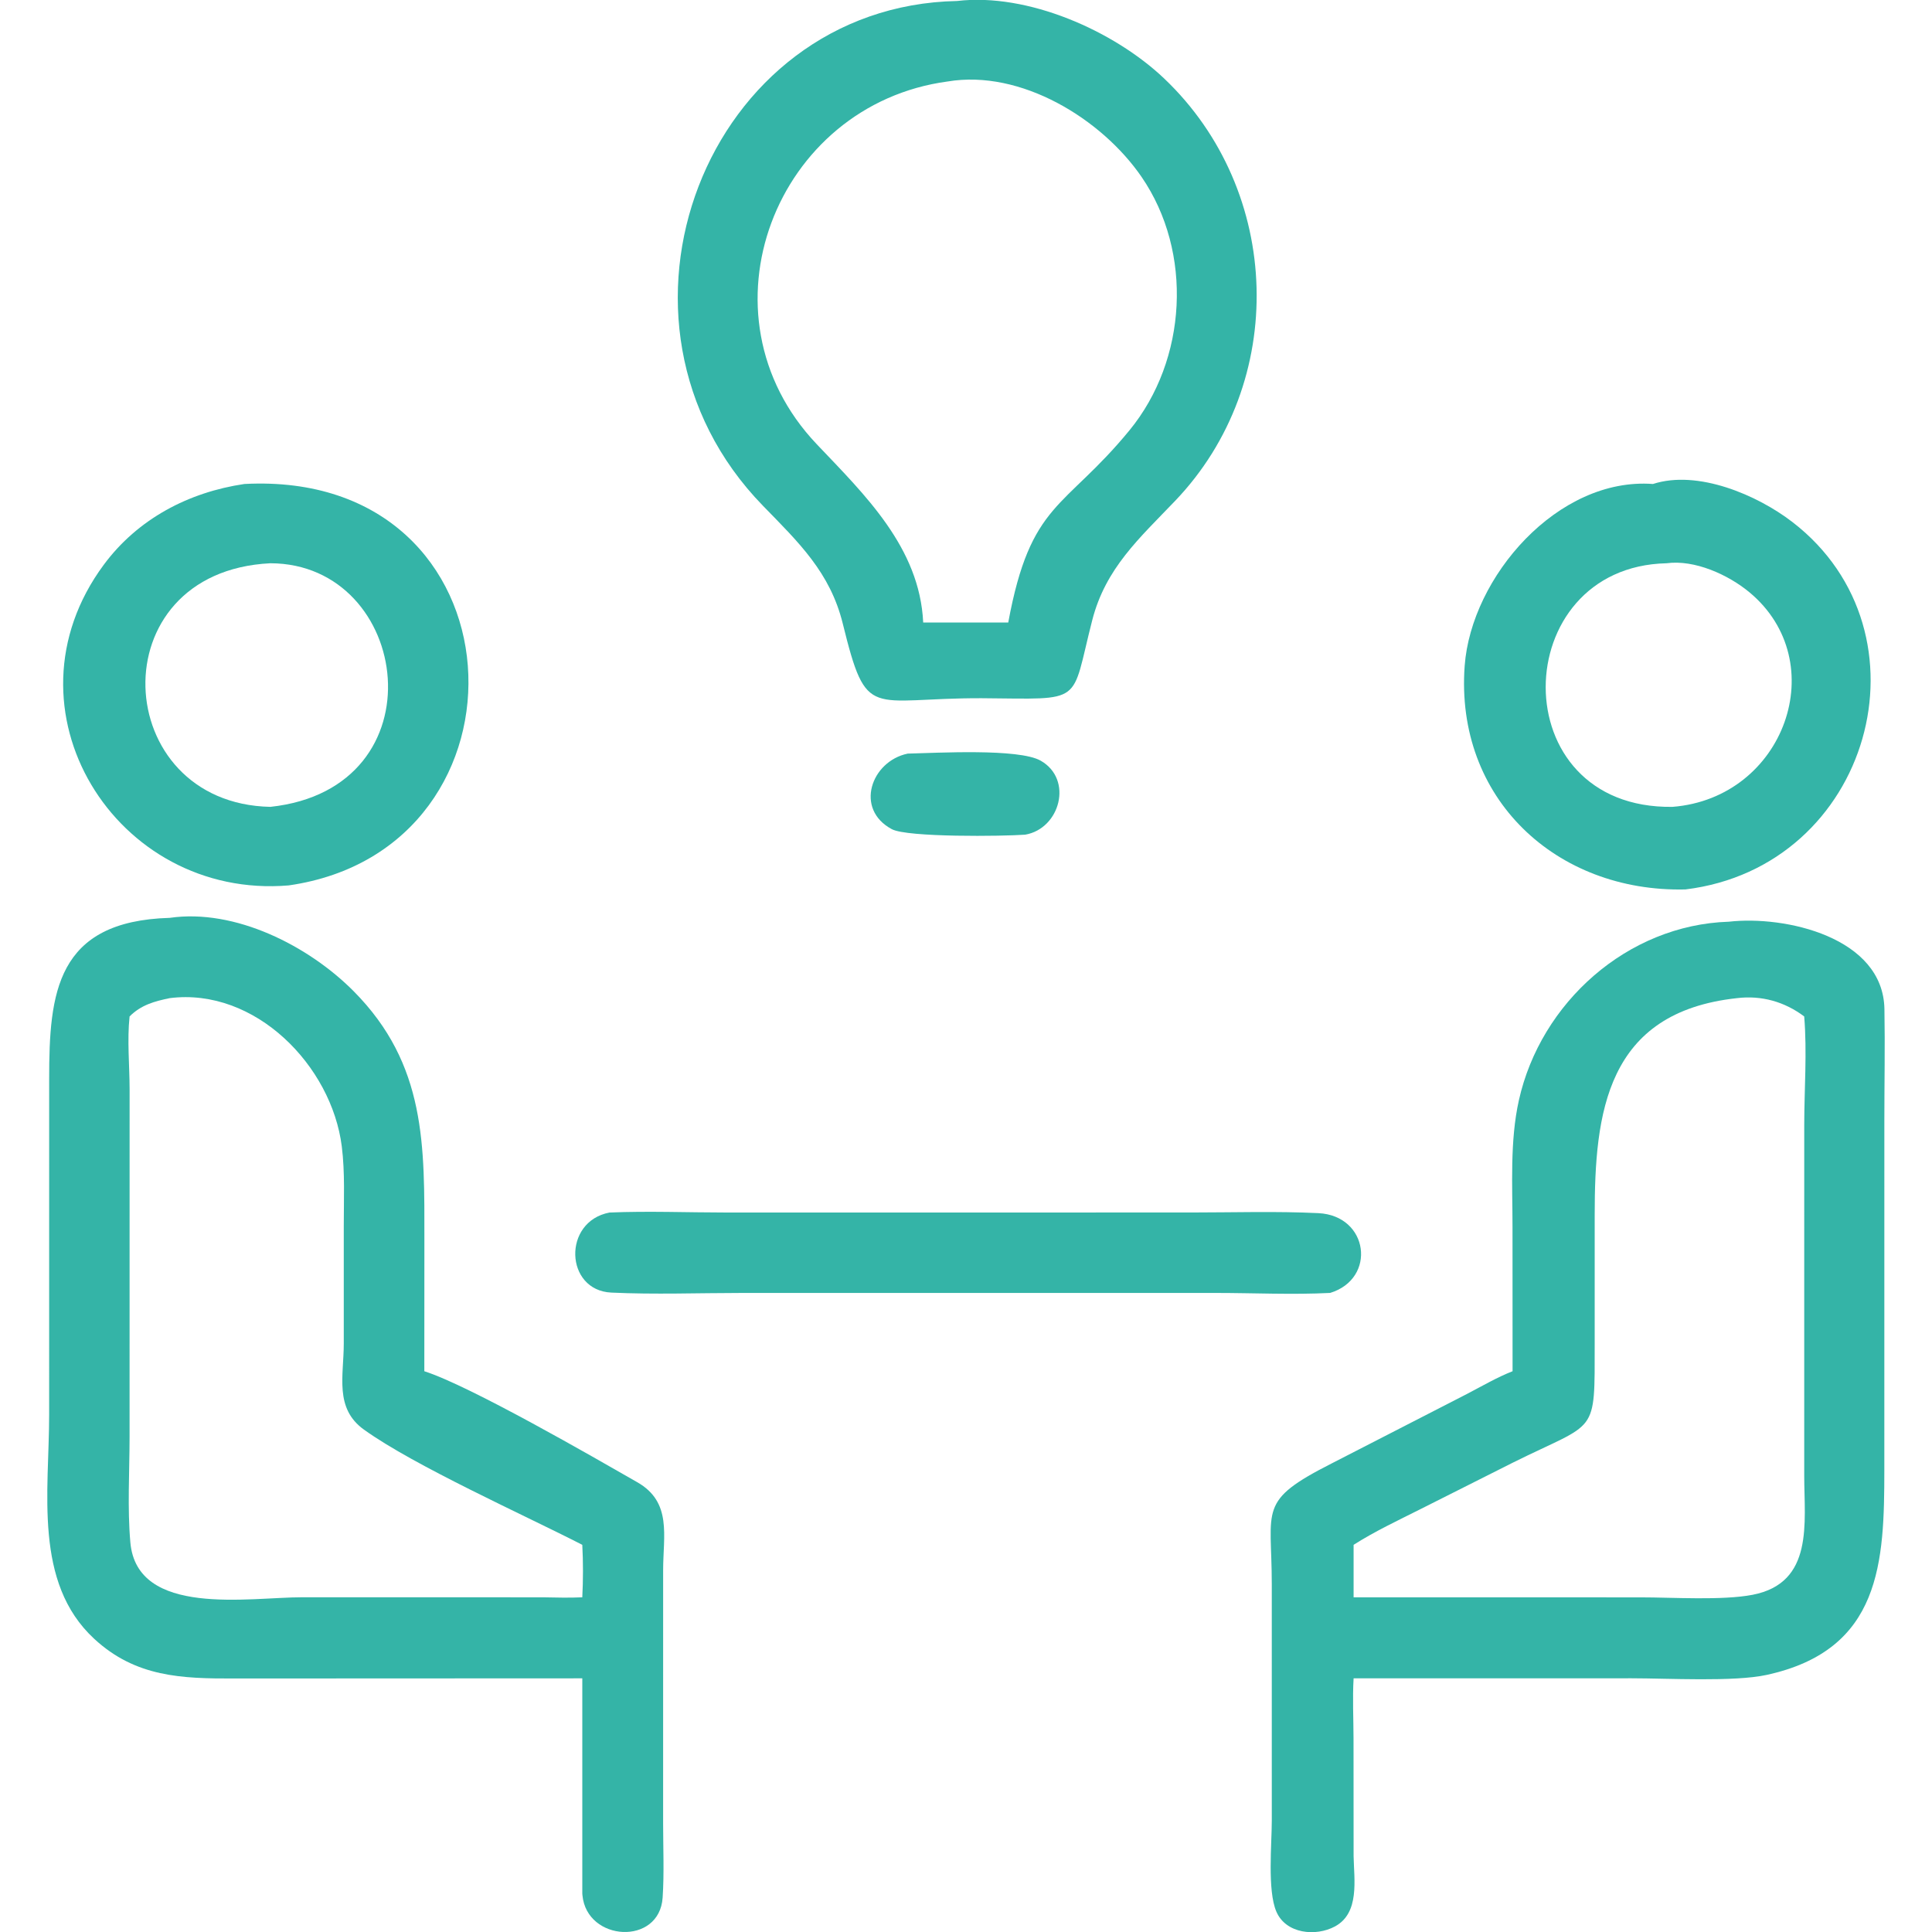
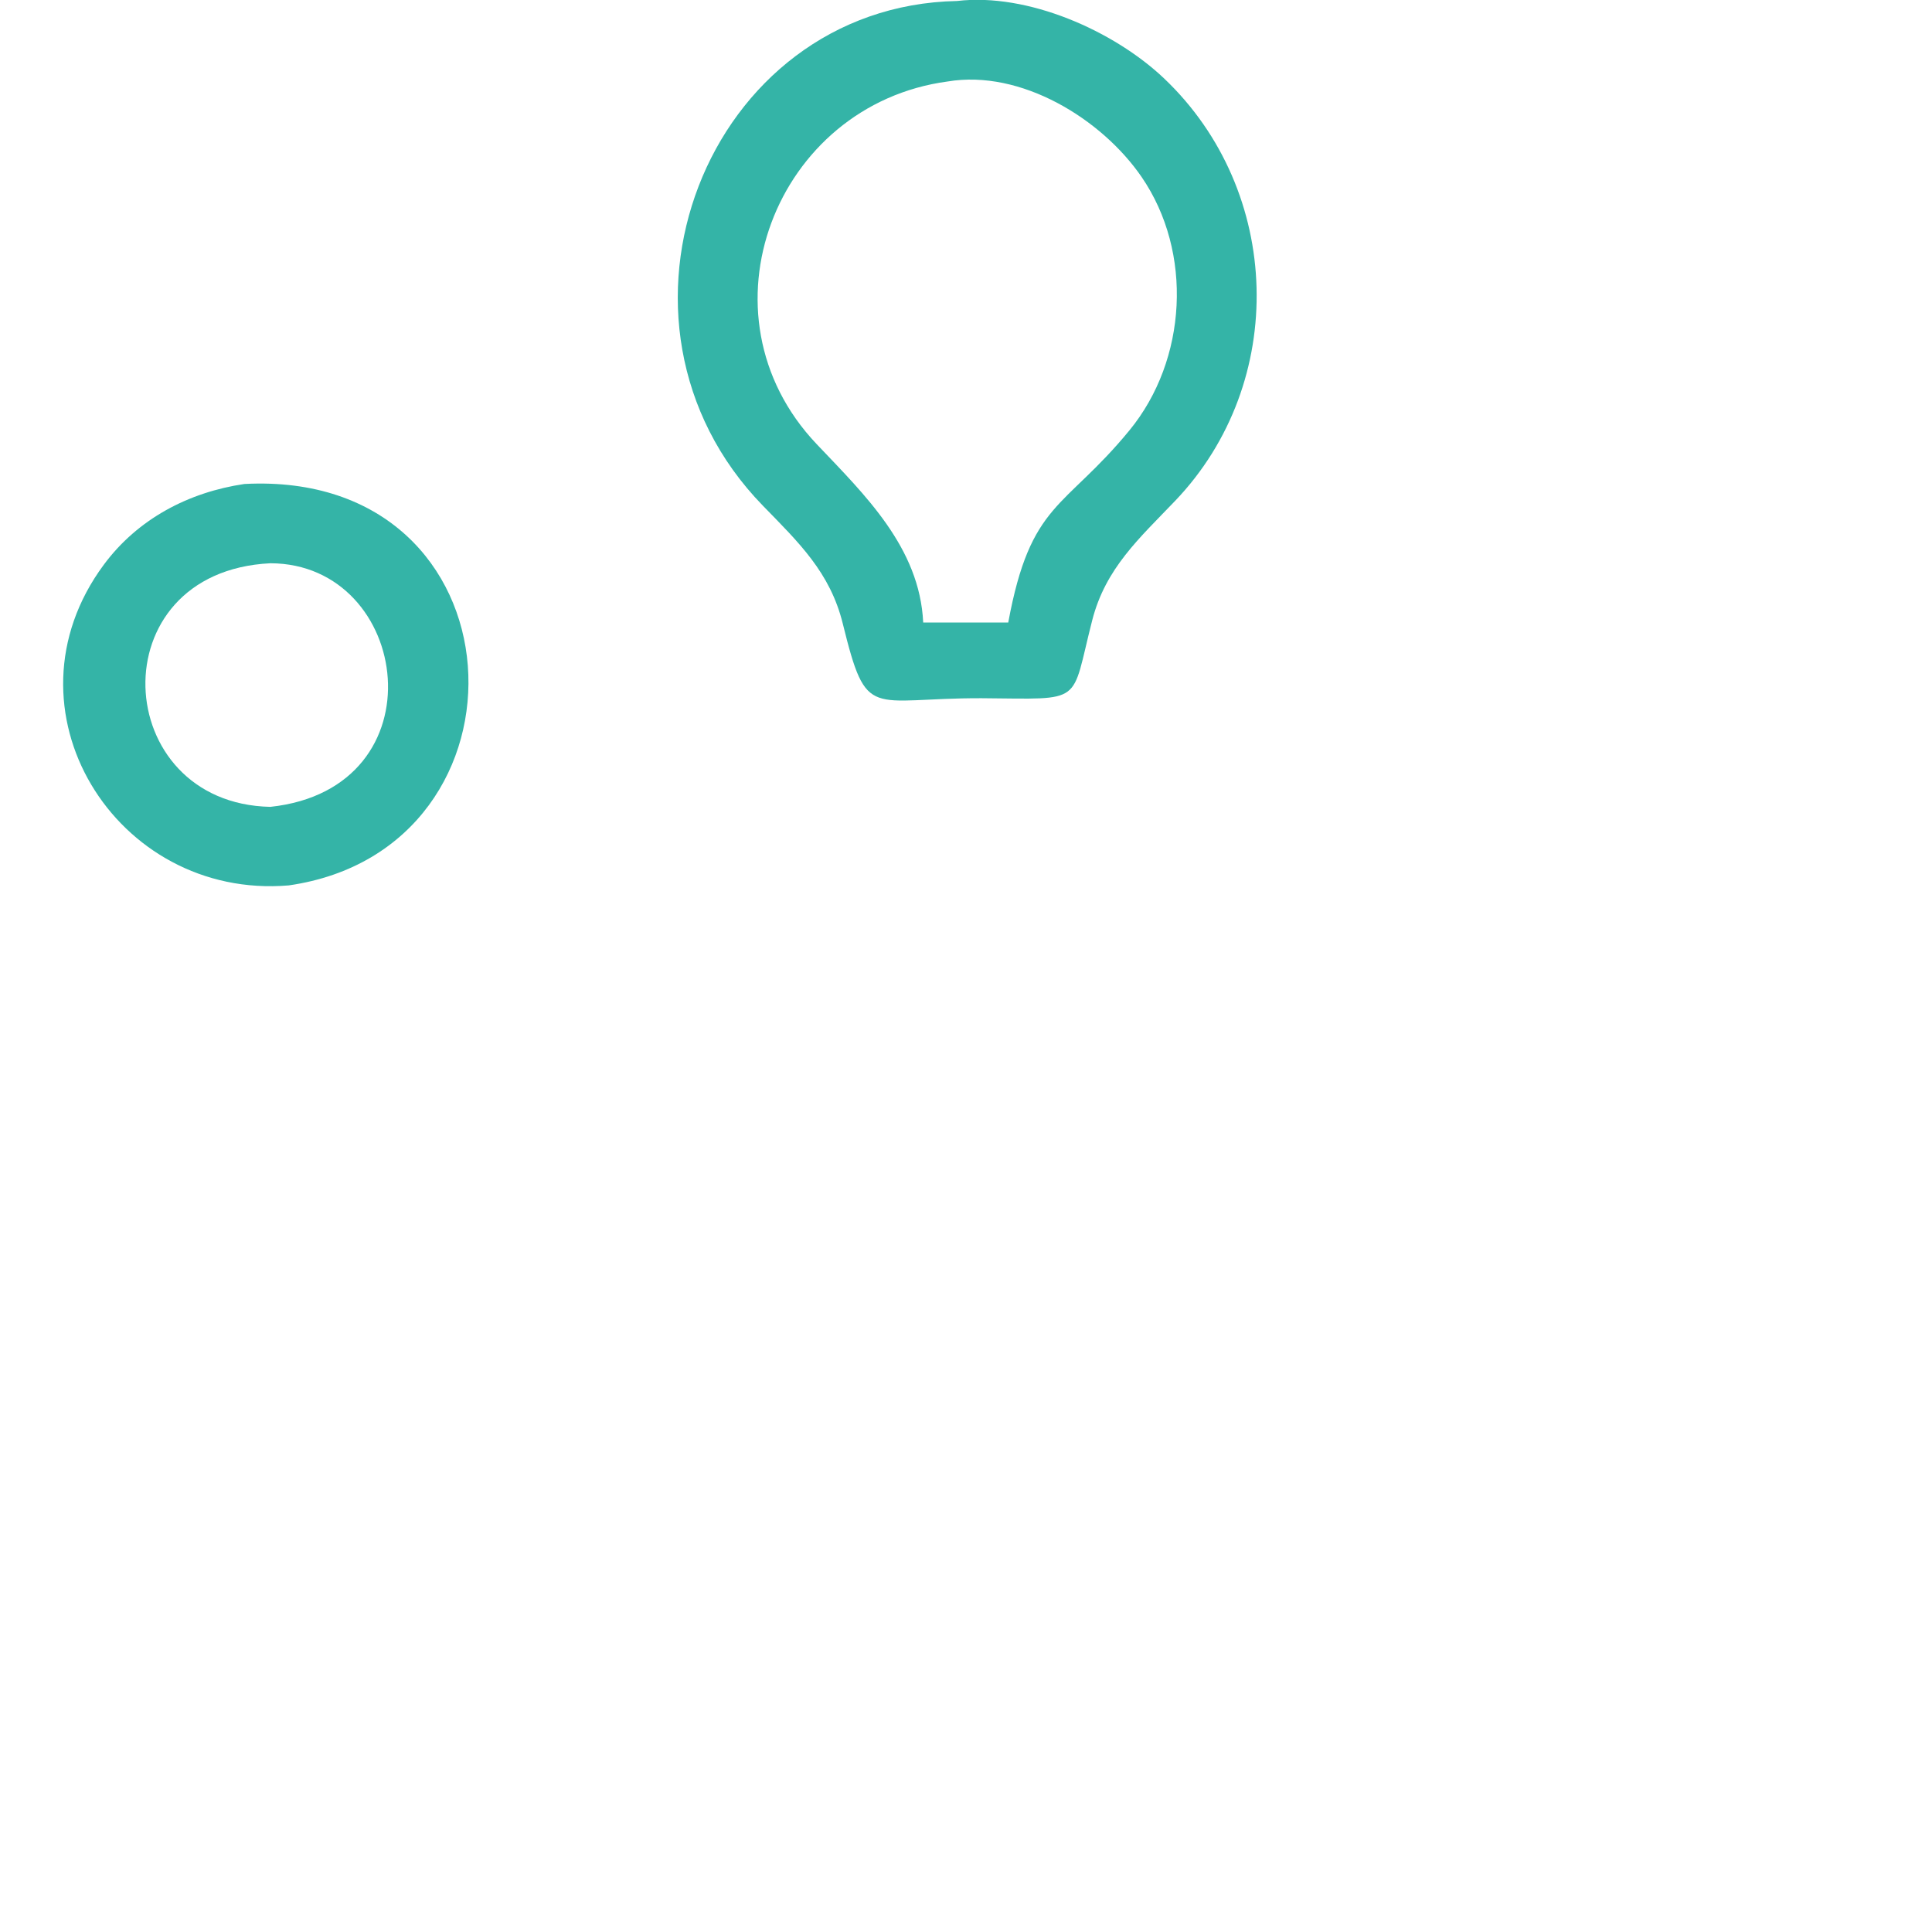
<svg xmlns="http://www.w3.org/2000/svg" width="724" height="724">
  <g>
    <title>Layer 1</title>
    <g id="svg_8">
      <path fill="#34b4a7" transform="translate(-83.688 -69.041) scale(2 2)" d="m225.829,165.346c-21.161,-0.06 -21.532,4.416 -26.074,-13.979c-2.368,-9.589 -8.23,-15.174 -14.953,-22.077c-33.6,-34.501 -10.677,-93.655 36.365,-94.583c13.209,-1.574 29.395,5.577 38.814,14.529c22.192,21.091 23.267,56.923 2.059,79.12c-6.707,7.019 -13.038,12.614 -15.544,22.378c-4.102,15.986 -1.272,14.747 -20.667,14.613zm-6.426,-115.557c-32.272,4.326 -47.623,43.643 -24.53,67.959c9.006,9.484 19.291,19.357 19.951,33.409l13.006,0l2.931,0c4.19,-22.696 10.489,-21.117 22.706,-35.999c10.838,-13.201 11.956,-33.383 2.273,-47.489c-7.46,-10.869 -22.605,-20.186 -36.337,-17.88z" id="svg_1" />
-       <path fill="#34b4a7" transform="translate(-83.688 -69.041) scale(2 2)" d="m357.634,201.175c-24.221,0.561 -43.174,-17.078 -41.354,-41.887c1.224,-16.676 17.453,-35.407 35.278,-34.083c8.395,-2.721 19.548,2.059 26.132,7.129c26.952,20.756 14.671,64.617 -20.056,68.841zm-3.537,-61.116c-29.86,0.662 -30.876,46.093 1.123,45.643c21.039,-1.656 30.105,-27.19 14.398,-40.219c-3.956,-3.281 -10.267,-6.144 -15.521,-5.424z" id="svg_2" />
      <path fill="#34b4a7" transform="translate(-83.688 -69.041) scale(2 2)" d="m95.926,200.421c-32.395,2.716 -54.673,-33.019 -34.638,-60.082c6.363,-8.595 15.877,-13.586 26.344,-15.134c52.868,-2.782 56.008,68.391 8.294,75.216zm-3.423,-60.362c-32.377,1.587 -30.044,45.024 0,45.643c32.204,-3.463 26.449,-45.581 0,-45.643z" id="svg_3" />
-       <path fill="#34b4a7" transform="translate(-83.688 -69.041) scale(2 2)" d="m233.932,190.914c-4.118,0.306 -22.067,0.53 -24.986,-1.03c-7.029,-3.757 -3.885,-12.74 2.979,-14.16c5.379,-0.12 20.791,-1.012 24.904,1.322c6.15,3.491 3.647,12.748 -2.897,13.868z" id="svg_4" />
-       <path fill="#34b4a7" transform="translate(-83.688 -69.041) scale(2 2)" d="m150.949,348.992l-65.127,0.028c-9.925,0.035 -18.571,-0.248 -26.342,-7.447c-11.402,-10.563 -8.423,-27.589 -8.427,-42.029l0.003,-62.962c0.007,-15.923 1.275,-29.48 22.59,-30.083c12.254,-1.775 26.031,5.259 34.439,13.722c13.685,13.773 13.281,29.022 13.277,46.651l-0.012,24.577c8.57,2.741 31.718,16.114 39.899,20.795c6.548,3.747 4.848,9.97 4.847,16.512l-0.003,47.498c0.003,4.576 0.214,9.269 -0.091,13.832c-0.602,9.023 -14.187,8.259 -15.023,-0.426l-0.03,-0.343l0,-40.325zm-77.303,-127.45c-2.88,0.597 -5.371,1.274 -7.522,3.431c-0.476,4.457 -0.002,9.163 0.004,13.661l-0.006,65.201c-0.007,6.465 -0.422,13.254 0.147,19.688c1.245,14.069 22.283,10.267 32.211,10.279l45.041,0.007c2.475,0.042 4.954,0.118 7.428,0c0.167,-3.294 0.172,-6.537 0,-9.833c-10.794,-5.541 -31.455,-14.787 -40.913,-21.588c-5.56,-3.998 -3.784,-10.047 -3.779,-16.118l0,-22.054c-0.002,-4.914 0.24,-9.998 -0.371,-14.878c-1.892,-15.122 -16.218,-29.817 -32.24,-27.796z" id="svg_5" />
-       <path fill="#34b4a7" transform="translate(-83.688 -69.041) scale(2 2)" d="m325.255,291.449l-0.011,-26.937c0.001,-7.819 -0.515,-16.174 1.194,-23.838c4.08,-18.294 20.315,-32.848 39.334,-33.453c10.532,-1.203 28.919,2.892 29.158,16.362c0.125,6.995 -0.013,14.022 -0.014,21.02l-0.004,65.285c-0.007,17.269 -0.533,33.78 -22.063,38.465c-6.118,1.331 -18.477,0.629 -25.287,0.63l-52.093,0.009c-0.22,3.725 -0.018,7.588 -0.015,11.324l0.015,22.006c0.079,4.387 1.176,10.629 -3.483,13.152c-3.596,1.947 -9.21,1.399 -10.997,-2.786c-1.699,-3.977 -0.847,-12.708 -0.849,-17.036l-0.003,-44.366c-0.001,-14.216 -2.706,-15.481 11.232,-22.566l25.425,-13.056c2.771,-1.446 5.553,-3.075 8.461,-4.215zm42.056,-69.907c-24.525,2.65 -26.672,21.51 -26.668,40.649l-0.001,23.92c-0.016,17.642 0.593,14.546 -15.302,22.449l-17.374,8.744c-4.208,2.12 -8.52,4.136 -12.497,6.672l0,9.833l13.173,0l40.613,0.009c5.961,-0.001 15.322,0.611 20.965,-0.479c11.546,-2.228 9.682,-13.537 9.683,-22.303l0.003,-65.673c0,-6.738 0.551,-13.679 -0.007,-20.39c-3.663,-2.757 -8.003,-3.989 -12.588,-3.431z" id="svg_6" />
-       <path fill="#34b4a7" transform="translate(-83.688 -69.041) scale(2 2)" d="m291.068,276.777c-7.075,0.36 -14.356,0.004 -21.456,0.003l-88.775,0.001c-8.11,0.004 -16.357,0.315 -24.455,-0.067c-8.702,-0.411 -9.183,-13.311 -0.344,-14.999c7.278,-0.308 14.706,-0.004 22,-0.003l87.024,-0.007c7.901,0 15.909,-0.26 23.798,0.122c9.472,0.458 10.963,12.278 2.208,14.95z" id="svg_7" />
    </g>
  </g>
</svg>